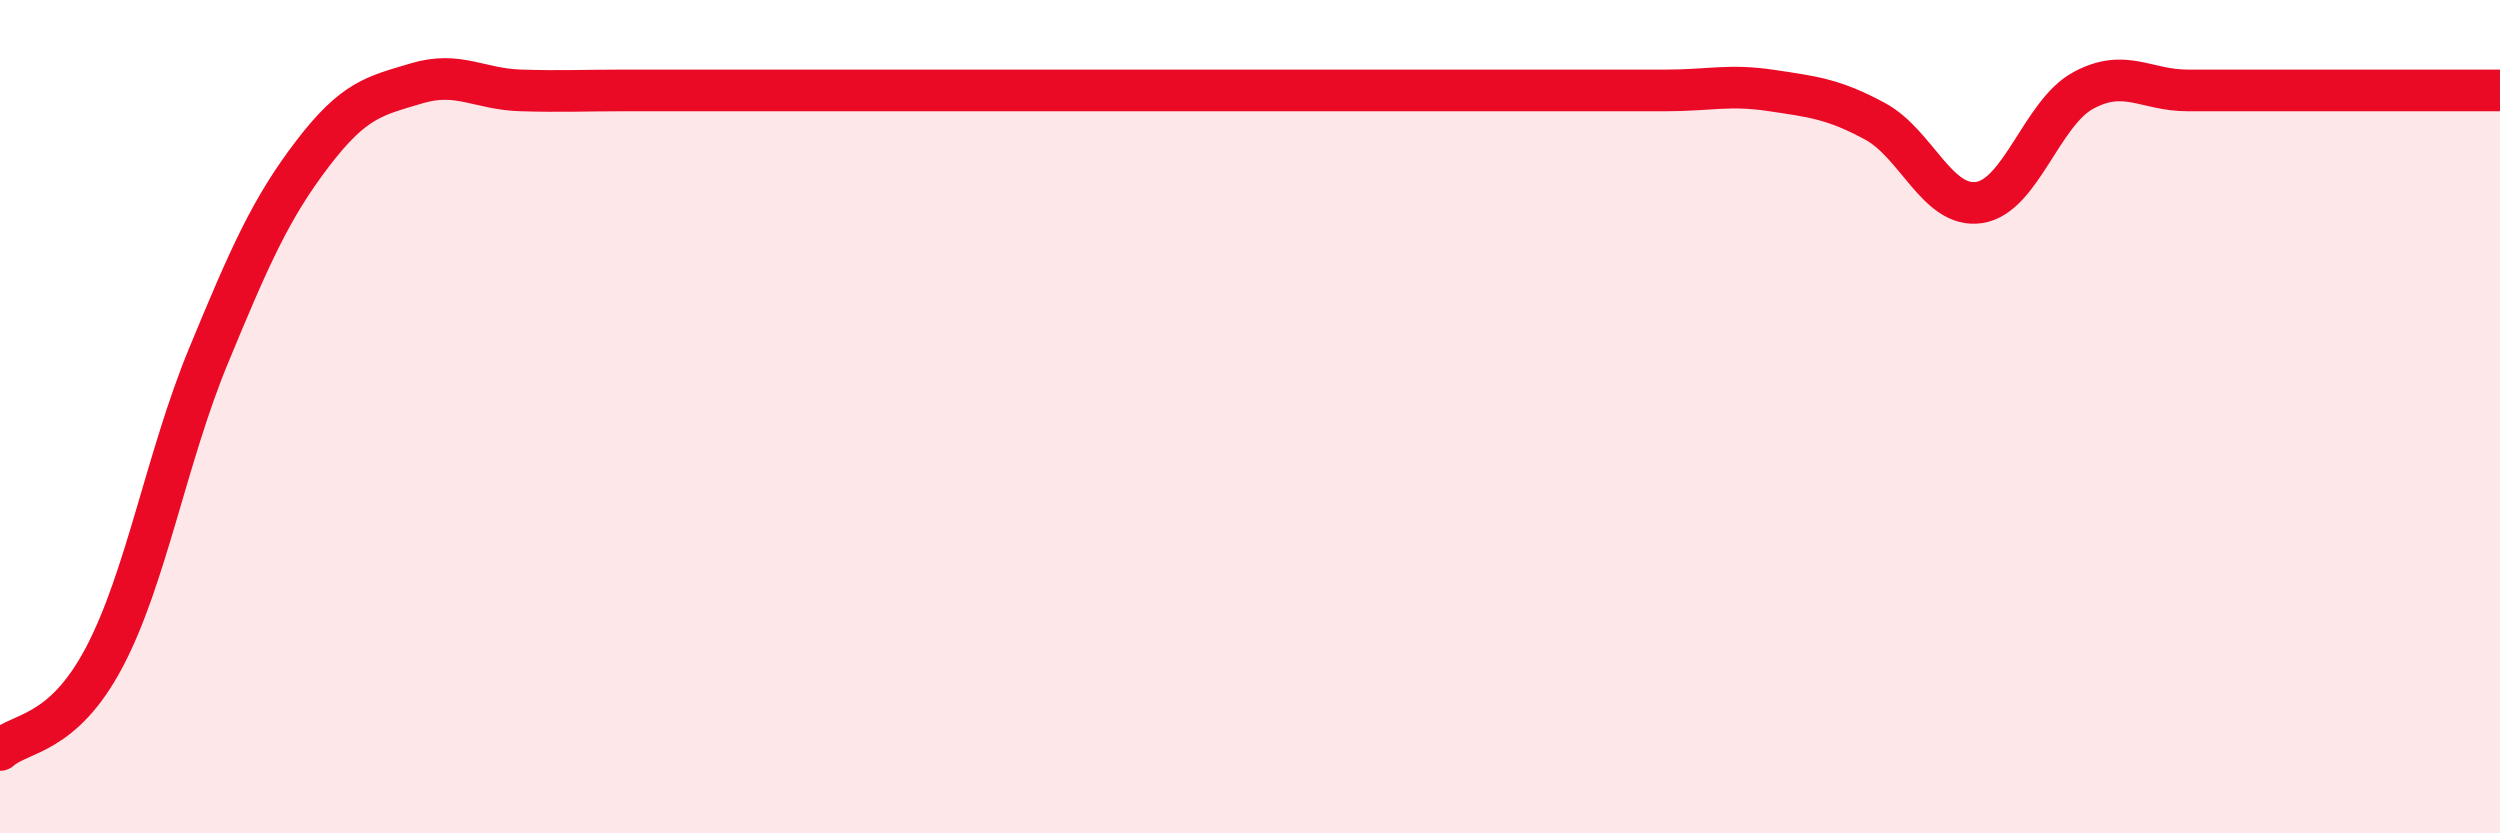
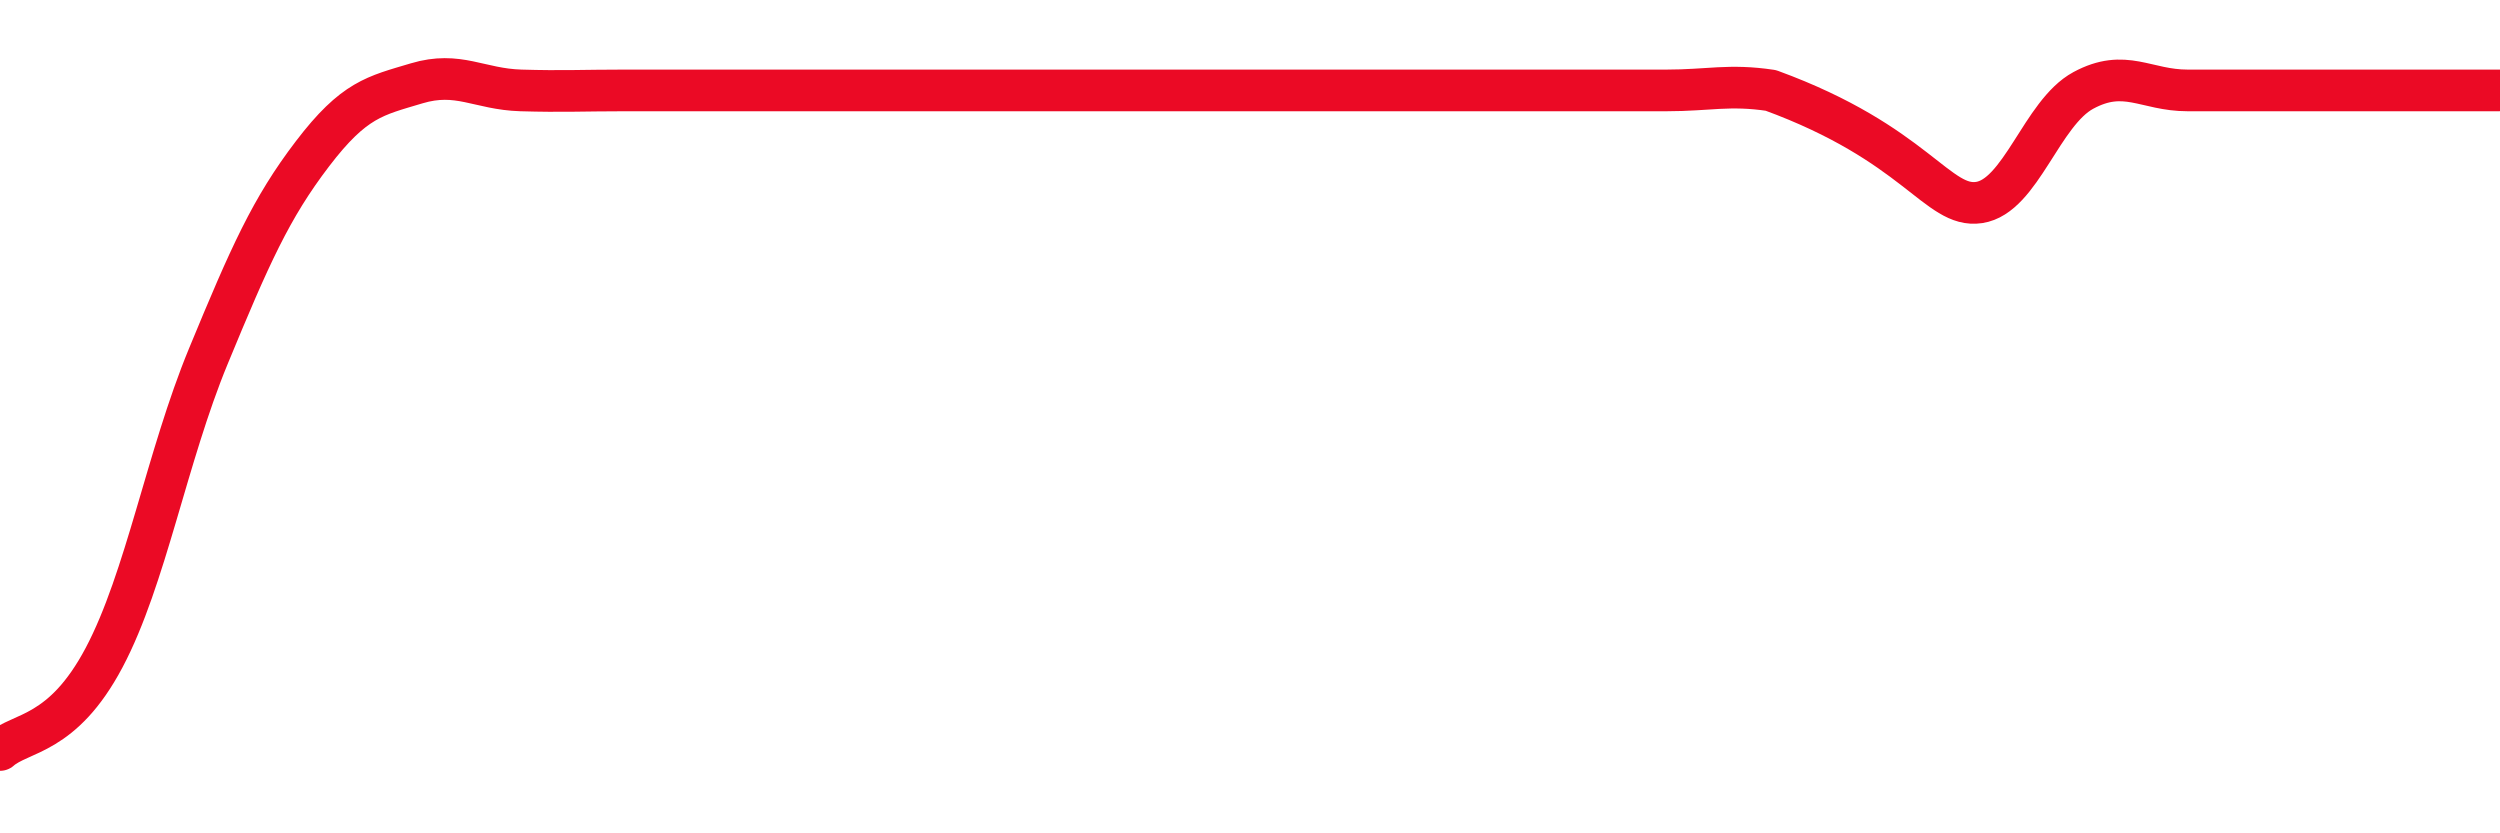
<svg xmlns="http://www.w3.org/2000/svg" width="60" height="20" viewBox="0 0 60 20">
-   <path d="M 0,18 C 0.5,17.56 1.5,17.67 2.5,15.78 C 3.5,13.89 4,10.97 5,8.55 C 6,6.13 6.5,5 7.5,3.69 C 8.5,2.38 9,2.3 10,2 C 11,1.7 11.5,2.14 12.5,2.17 C 13.5,2.2 14,2.17 15,2.17 C 16,2.17 16.5,2.17 17.5,2.17 C 18.5,2.17 19,2.17 20,2.17 C 21,2.17 21.5,2.17 22.5,2.17 C 23.5,2.17 24,2.17 25,2.17 C 26,2.17 26.5,2.17 27.5,2.17 C 28.5,2.17 29,2.17 30,2.17 C 31,2.17 31.5,2.17 32.5,2.17 C 33.5,2.17 34,2.17 35,2.17 C 36,2.17 36.5,2.17 37.5,2.17 C 38.5,2.17 39,2.17 40,2.17 C 41,2.17 41.5,2.02 42.5,2.17 C 43.5,2.32 44,2.37 45,2.91 C 46,3.45 46.5,5.01 47.5,4.86 C 48.5,4.71 49,2.71 50,2.17 C 51,1.63 51.5,2.17 52.5,2.17 C 53.5,2.17 54,2.17 55,2.17 C 56,2.17 56.5,2.17 57.5,2.17 C 58.5,2.17 59.5,2.17 60,2.17L60 20L0 20Z" fill="#EB0A25" opacity="0.1" stroke-linecap="round" stroke-linejoin="round" />
-   <path d="M 0,18 C 0.5,17.56 1.5,17.67 2.5,15.78 C 3.5,13.89 4,10.97 5,8.55 C 6,6.13 6.5,5 7.5,3.69 C 8.5,2.38 9,2.3 10,2 C 11,1.7 11.5,2.14 12.5,2.17 C 13.5,2.2 14,2.17 15,2.17 C 16,2.17 16.5,2.17 17.5,2.17 C 18.5,2.17 19,2.17 20,2.17 C 21,2.17 21.5,2.17 22.5,2.17 C 23.5,2.17 24,2.17 25,2.17 C 26,2.17 26.5,2.17 27.5,2.17 C 28.5,2.17 29,2.17 30,2.17 C 31,2.17 31.5,2.17 32.5,2.17 C 33.5,2.17 34,2.17 35,2.17 C 36,2.17 36.5,2.17 37.5,2.17 C 38.5,2.17 39,2.17 40,2.17 C 41,2.17 41.5,2.02 42.5,2.17 C 43.5,2.32 44,2.37 45,2.91 C 46,3.45 46.5,5.01 47.5,4.86 C 48.5,4.71 49,2.71 50,2.17 C 51,1.63 51.5,2.17 52.5,2.17 C 53.5,2.17 54,2.17 55,2.17 C 56,2.17 56.5,2.17 57.5,2.17 C 58.5,2.17 59.5,2.17 60,2.17" stroke="#EB0A25" stroke-width="1" fill="none" stroke-linecap="round" stroke-linejoin="round" />
+   <path d="M 0,18 C 0.5,17.56 1.5,17.67 2.5,15.78 C 3.5,13.89 4,10.97 5,8.55 C 6,6.13 6.5,5 7.5,3.69 C 8.5,2.38 9,2.3 10,2 C 11,1.7 11.5,2.14 12.5,2.17 C 13.5,2.2 14,2.17 15,2.17 C 16,2.17 16.5,2.17 17.5,2.17 C 18.5,2.17 19,2.17 20,2.17 C 21,2.17 21.5,2.17 22.5,2.17 C 23.5,2.17 24,2.17 25,2.17 C 26,2.17 26.5,2.17 27.5,2.17 C 28.5,2.17 29,2.17 30,2.17 C 31,2.17 31.5,2.17 32.5,2.17 C 33.5,2.17 34,2.17 35,2.17 C 36,2.17 36.5,2.17 37.5,2.17 C 38.5,2.17 39,2.17 40,2.17 C 41,2.17 41.5,2.02 42.5,2.17 C 46,3.45 46.5,5.01 47.5,4.86 C 48.5,4.71 49,2.71 50,2.17 C 51,1.63 51.5,2.17 52.5,2.17 C 53.5,2.17 54,2.17 55,2.17 C 56,2.17 56.5,2.17 57.5,2.17 C 58.5,2.17 59.5,2.17 60,2.17" stroke="#EB0A25" stroke-width="1" fill="none" stroke-linecap="round" stroke-linejoin="round" />
</svg>